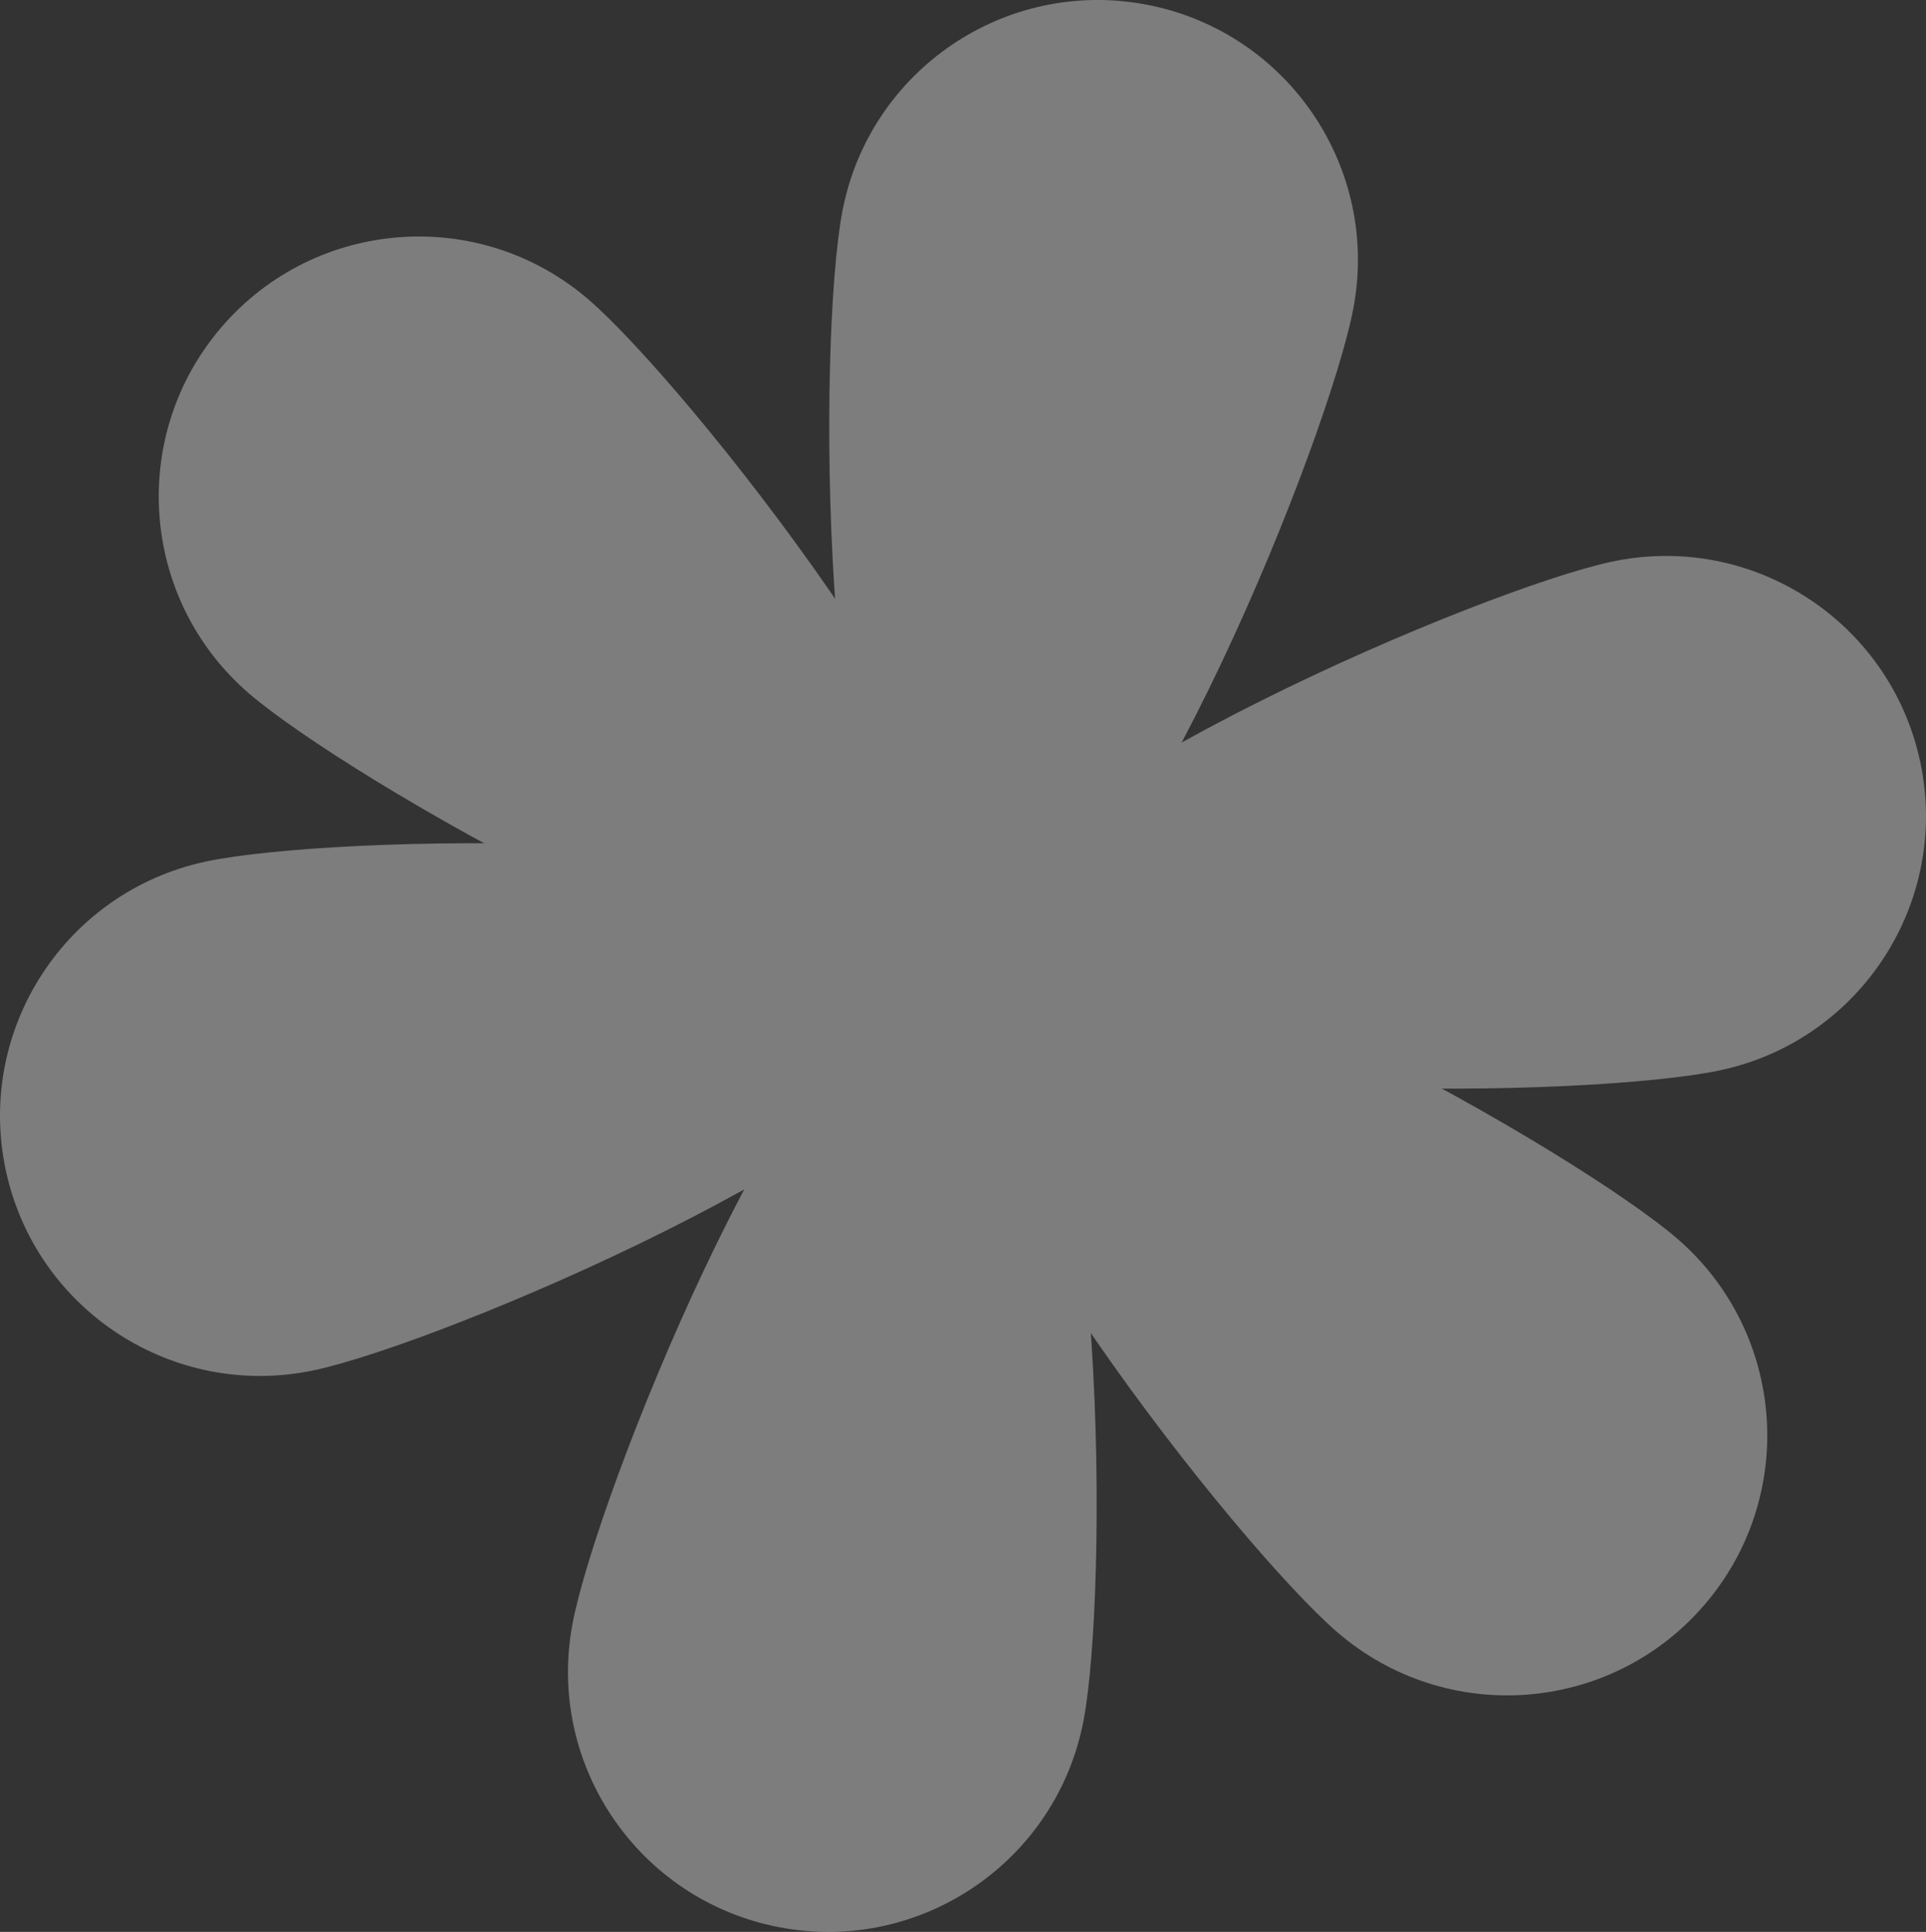
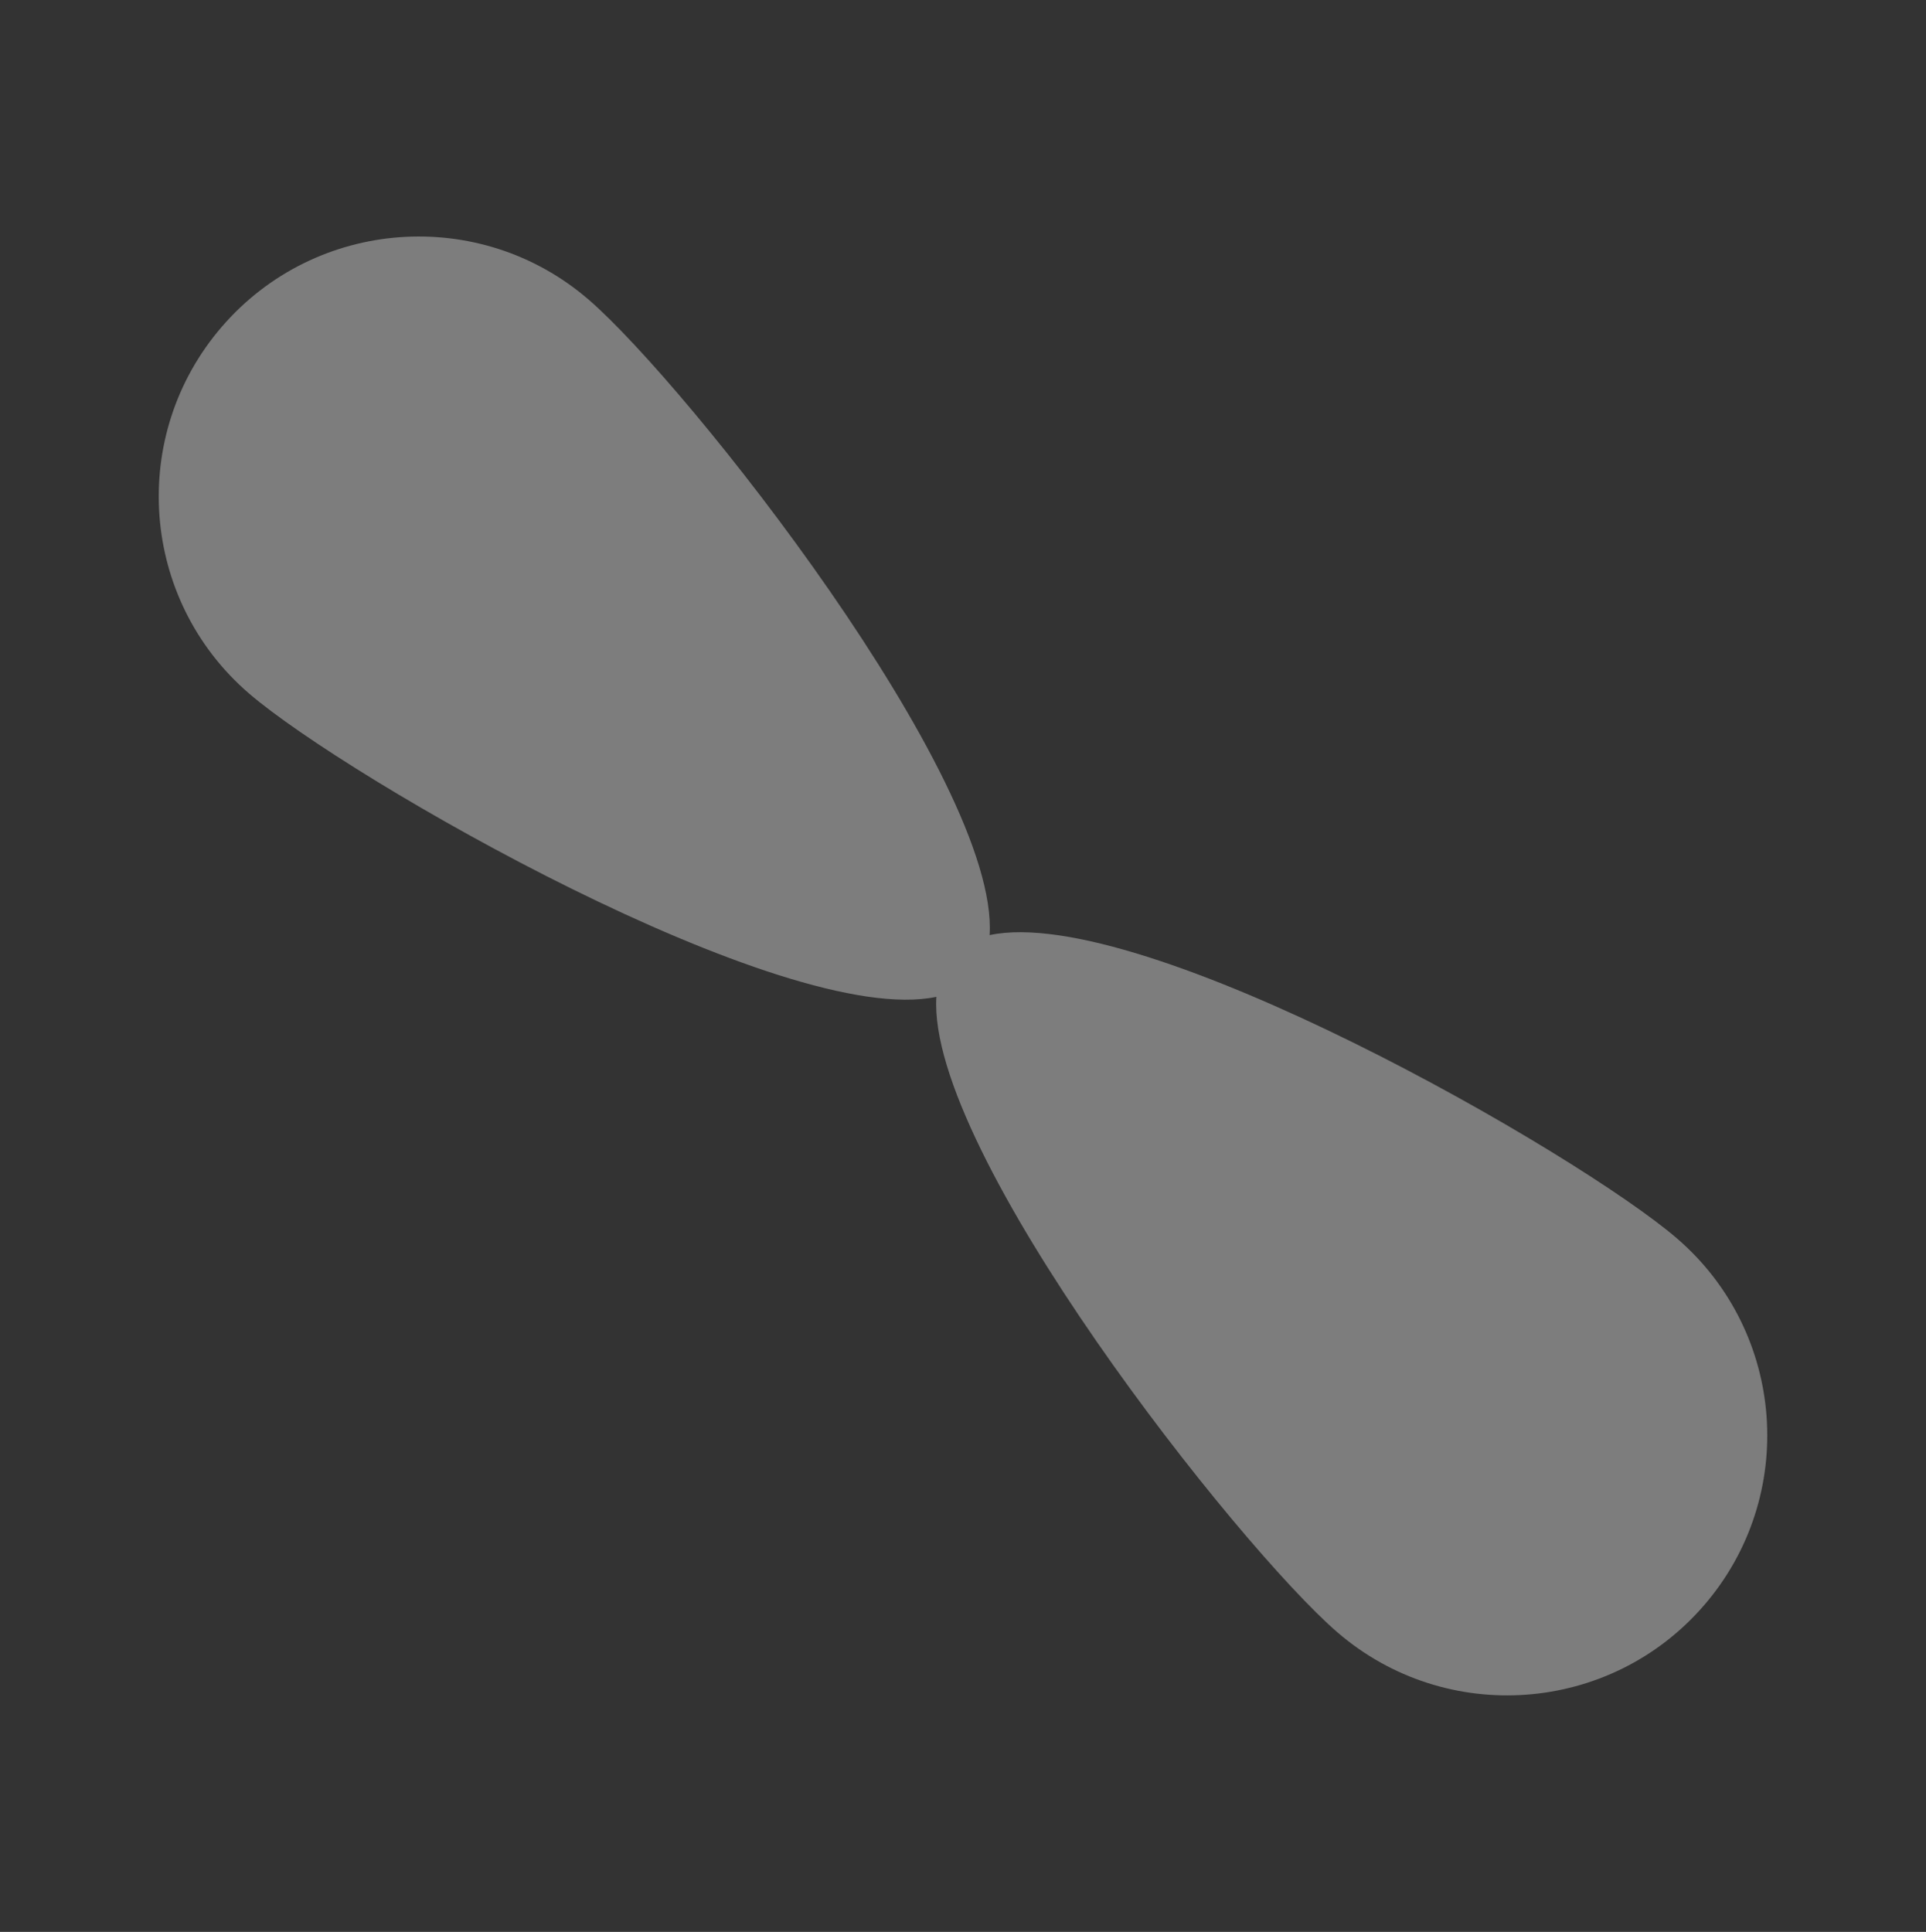
<svg xmlns="http://www.w3.org/2000/svg" id="Ebene_2" viewBox="0 0 621.48 623.44">
  <rect x="0" y="0" width="621.48" height="623.44" fill="#333333" stroke="none" />
  <defs>
    <style>.cls-1{opacity:.36;}.cls-2{fill:#fff;stroke-width:0px;}</style>
  </defs>
  <g id="Randobjekte">
    <g class="cls-1">
-       <path class="cls-2" d="m323.65,314.19c45.09-22.38,105.16-173.4,113.02-214.52,8.7-45.52-21.16-89.47-66.68-98.17-45.52-8.7-89.47,21.16-98.17,66.68-7.86,41.12-7.68,203.65,25.98,241.07-45.09,22.38-105.16,173.4-113.02,214.52-8.7,45.52,21.16,89.47,66.68,98.16,45.52,8.7,89.47-21.16,98.17-66.68,7.86-41.12,7.68-203.65-25.98-241.07Z" />
-       <path class="cls-2" d="m313.48,324.58c38.14,32.86,200.63,29.55,241.57,20.82,45.32-9.67,74.23-54.25,64.56-99.57-9.67-45.32-54.25-74.23-99.57-64.56-40.94,8.73-190.64,72.02-212.05,117.58-38.14-32.86-200.63-29.55-241.57-20.82C21.1,287.71-7.8,332.28,1.86,377.61c9.67,45.32,54.25,74.23,99.57,64.56,40.95-8.73,190.64-72.02,212.05-117.58Z" />
      <path class="cls-2" d="m319.33,301.76c3.14-50.24-97.68-177.72-129.38-205.06-35.09-30.27-88.08-26.37-118.35,8.72-30.27,35.09-26.37,88.08,8.73,118.35,31.7,27.35,172.58,108.38,221.82,97.91-3.14,50.24,97.68,177.72,129.38,205.06,35.09,30.27,88.08,26.36,118.35-8.72,30.27-35.09,26.37-88.08-8.72-118.35-31.7-27.35-172.58-108.38-221.82-97.91Z" />
    </g>
  </g>
</svg>